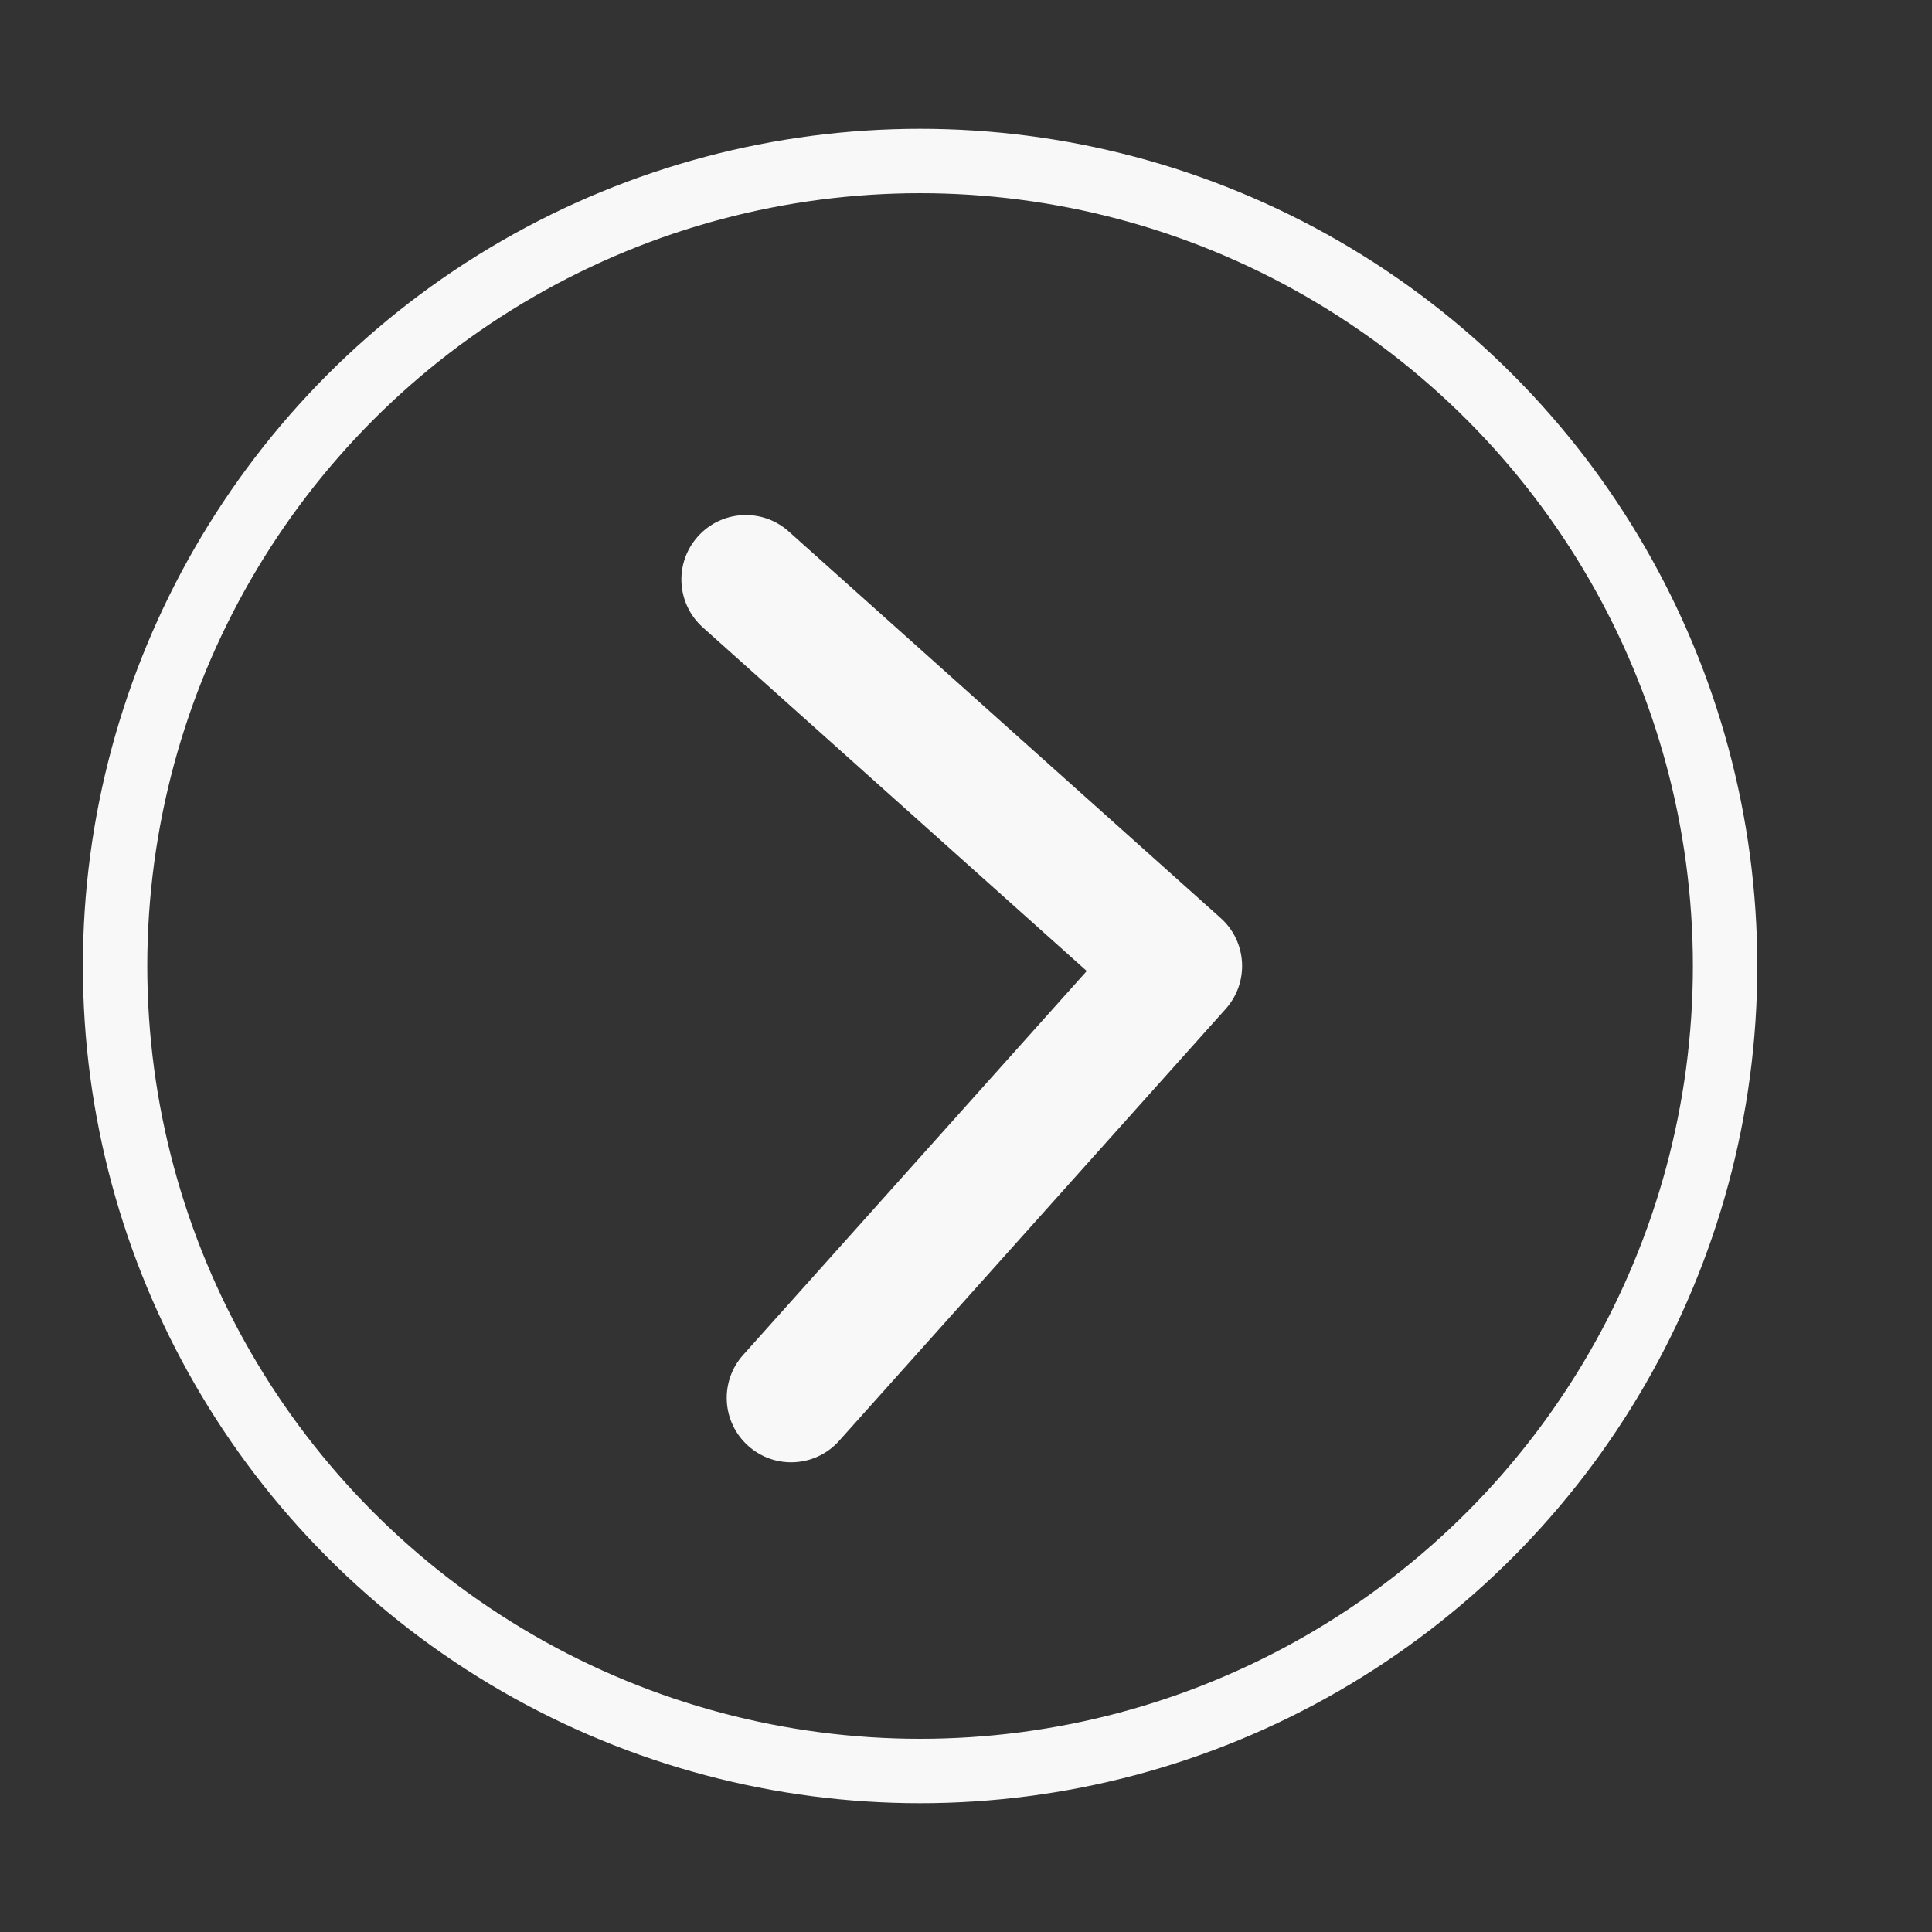
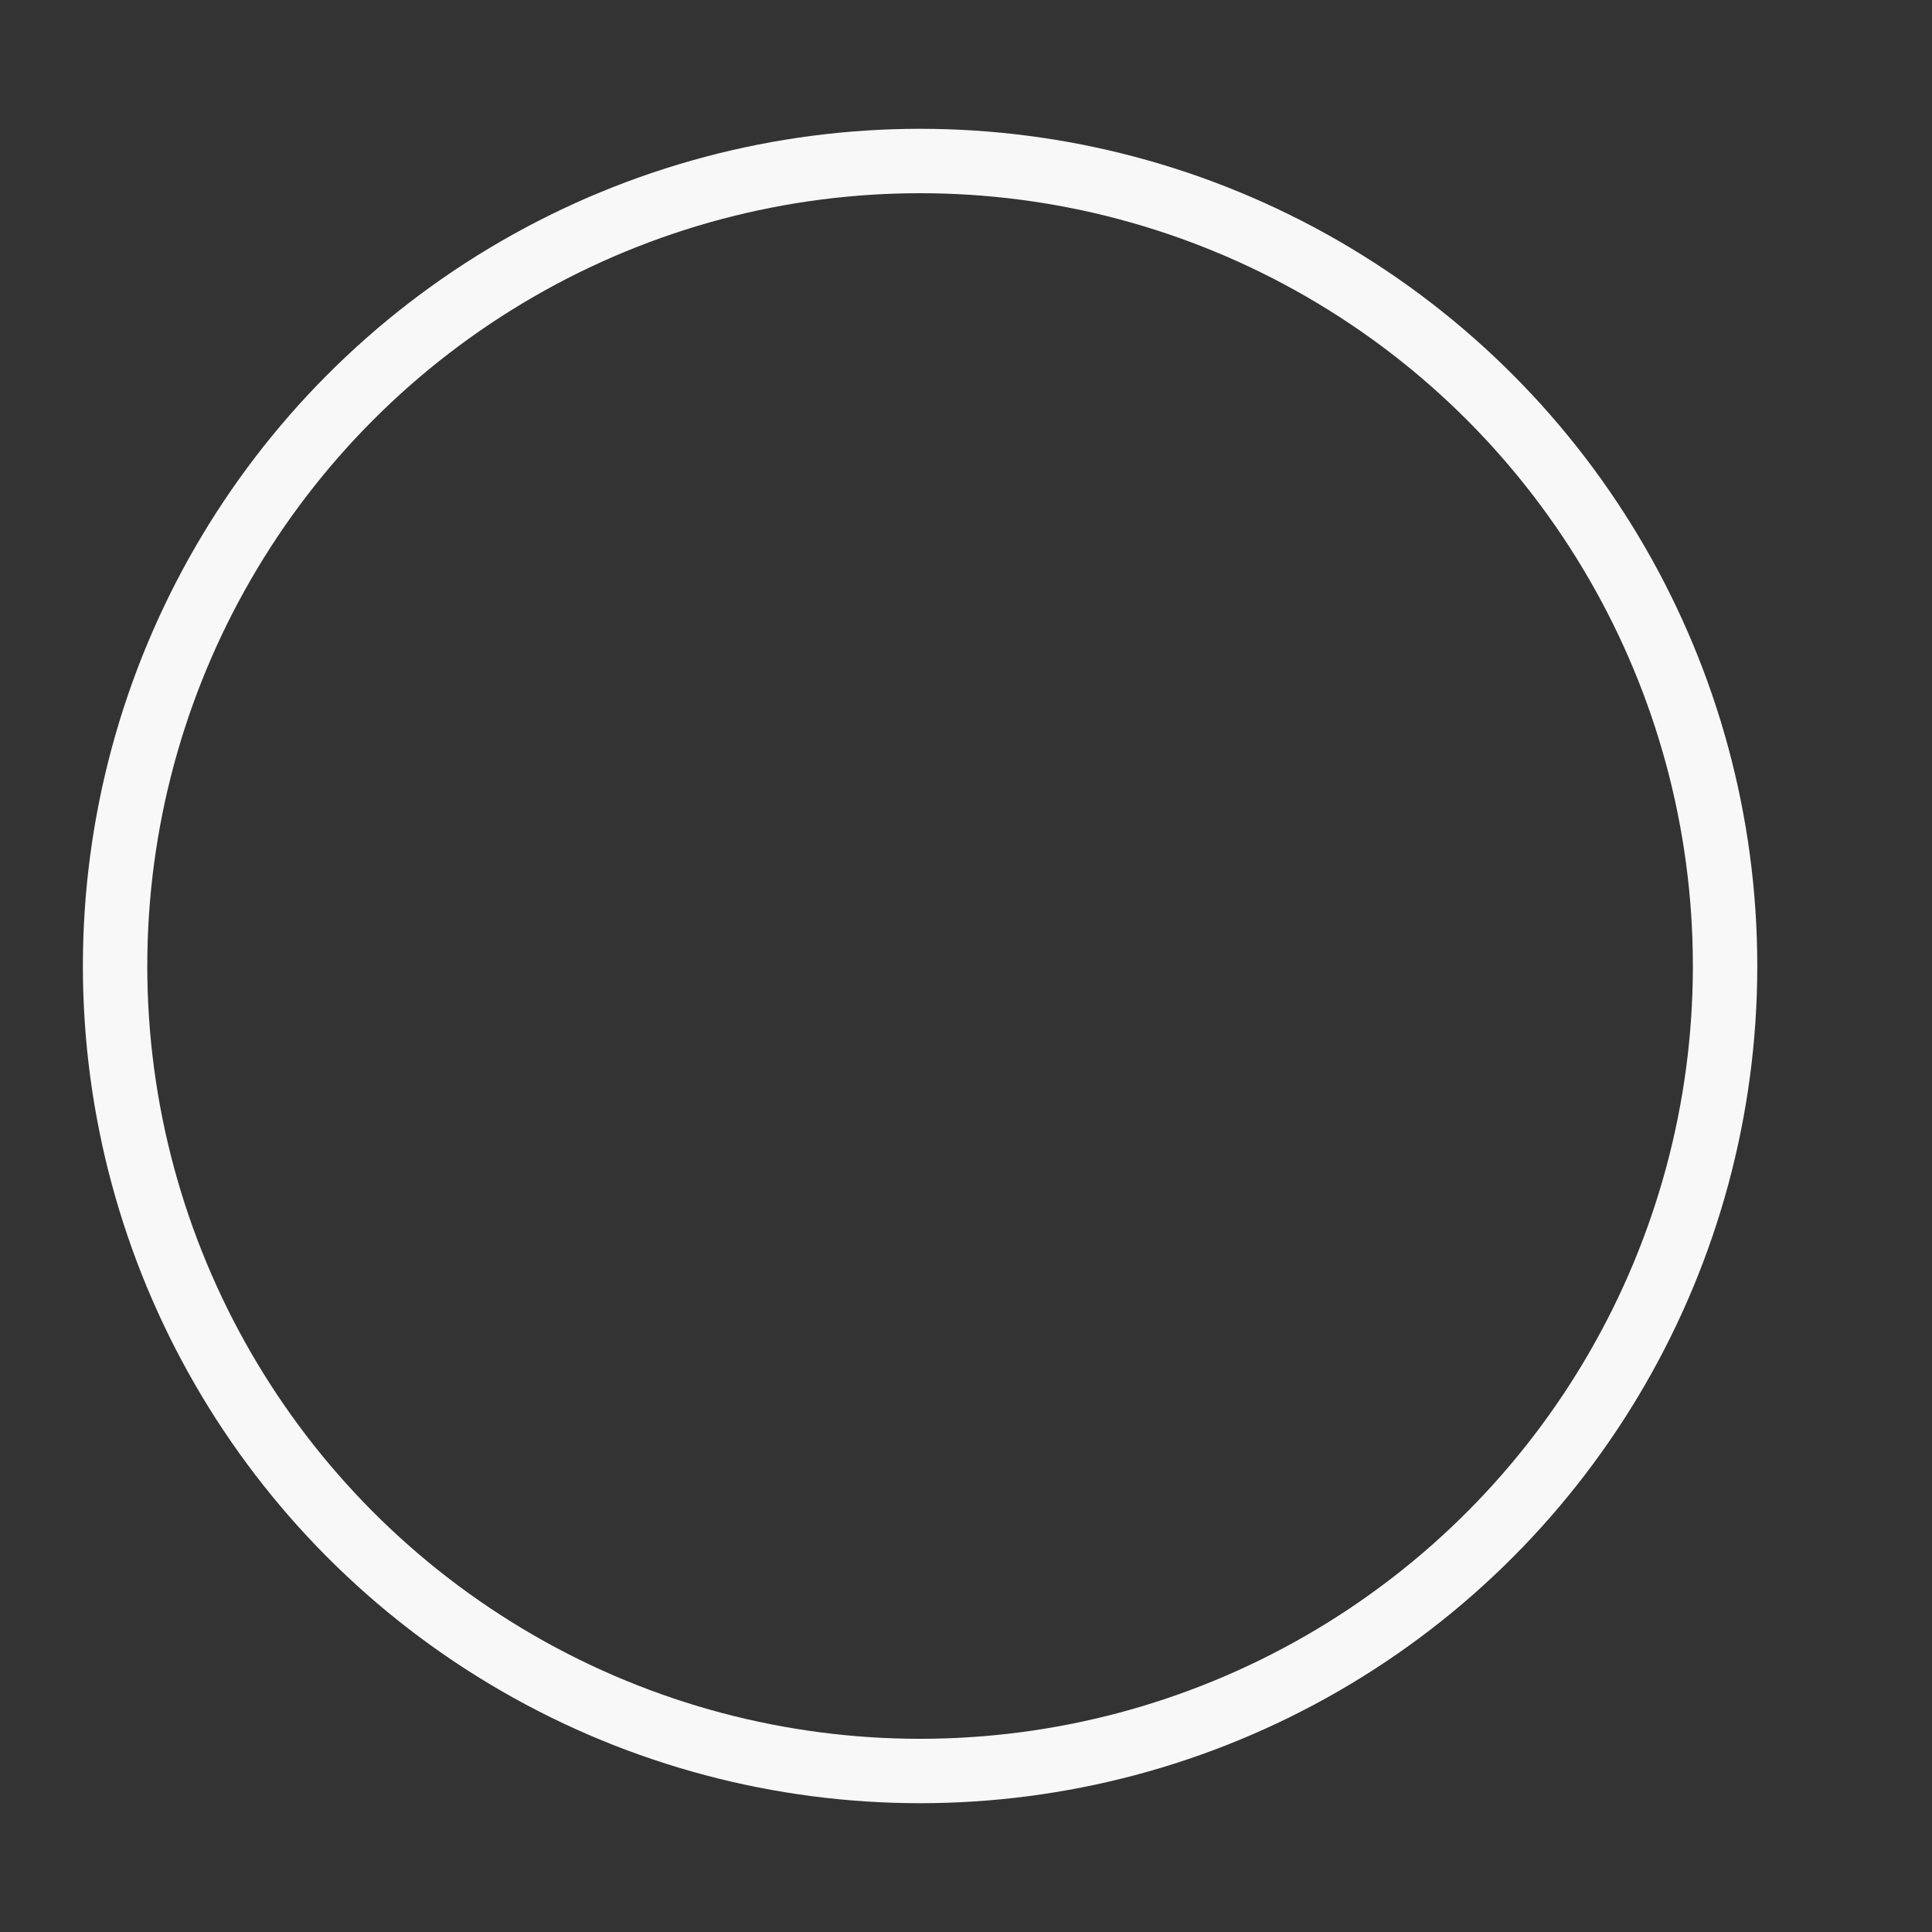
<svg xmlns="http://www.w3.org/2000/svg" width="30" height="30" viewBox="0 0 30 30" fill="none">
  <rect x="0" y="0" width="30" height="30" fill="#333333" stroke="none" />
  <circle cx="14.287" cy="15" r="12.5" stroke="#F8F8F8" />
-   <path d="M19.032 15.667C19.401 15.255 19.366 14.623 18.954 14.255L12.248 8.253C11.836 7.884 11.204 7.919 10.836 8.331C10.467 8.742 10.502 9.374 10.914 9.743L16.875 15.078L11.54 21.039C11.171 21.451 11.206 22.083 11.618 22.451C12.029 22.82 12.662 22.785 13.03 22.373L19.032 15.667ZM18.342 15.998L18.342 15.998L18.232 14.002L18.232 14.002L18.342 15.998Z" fill="#F8F8F8" />
</svg>